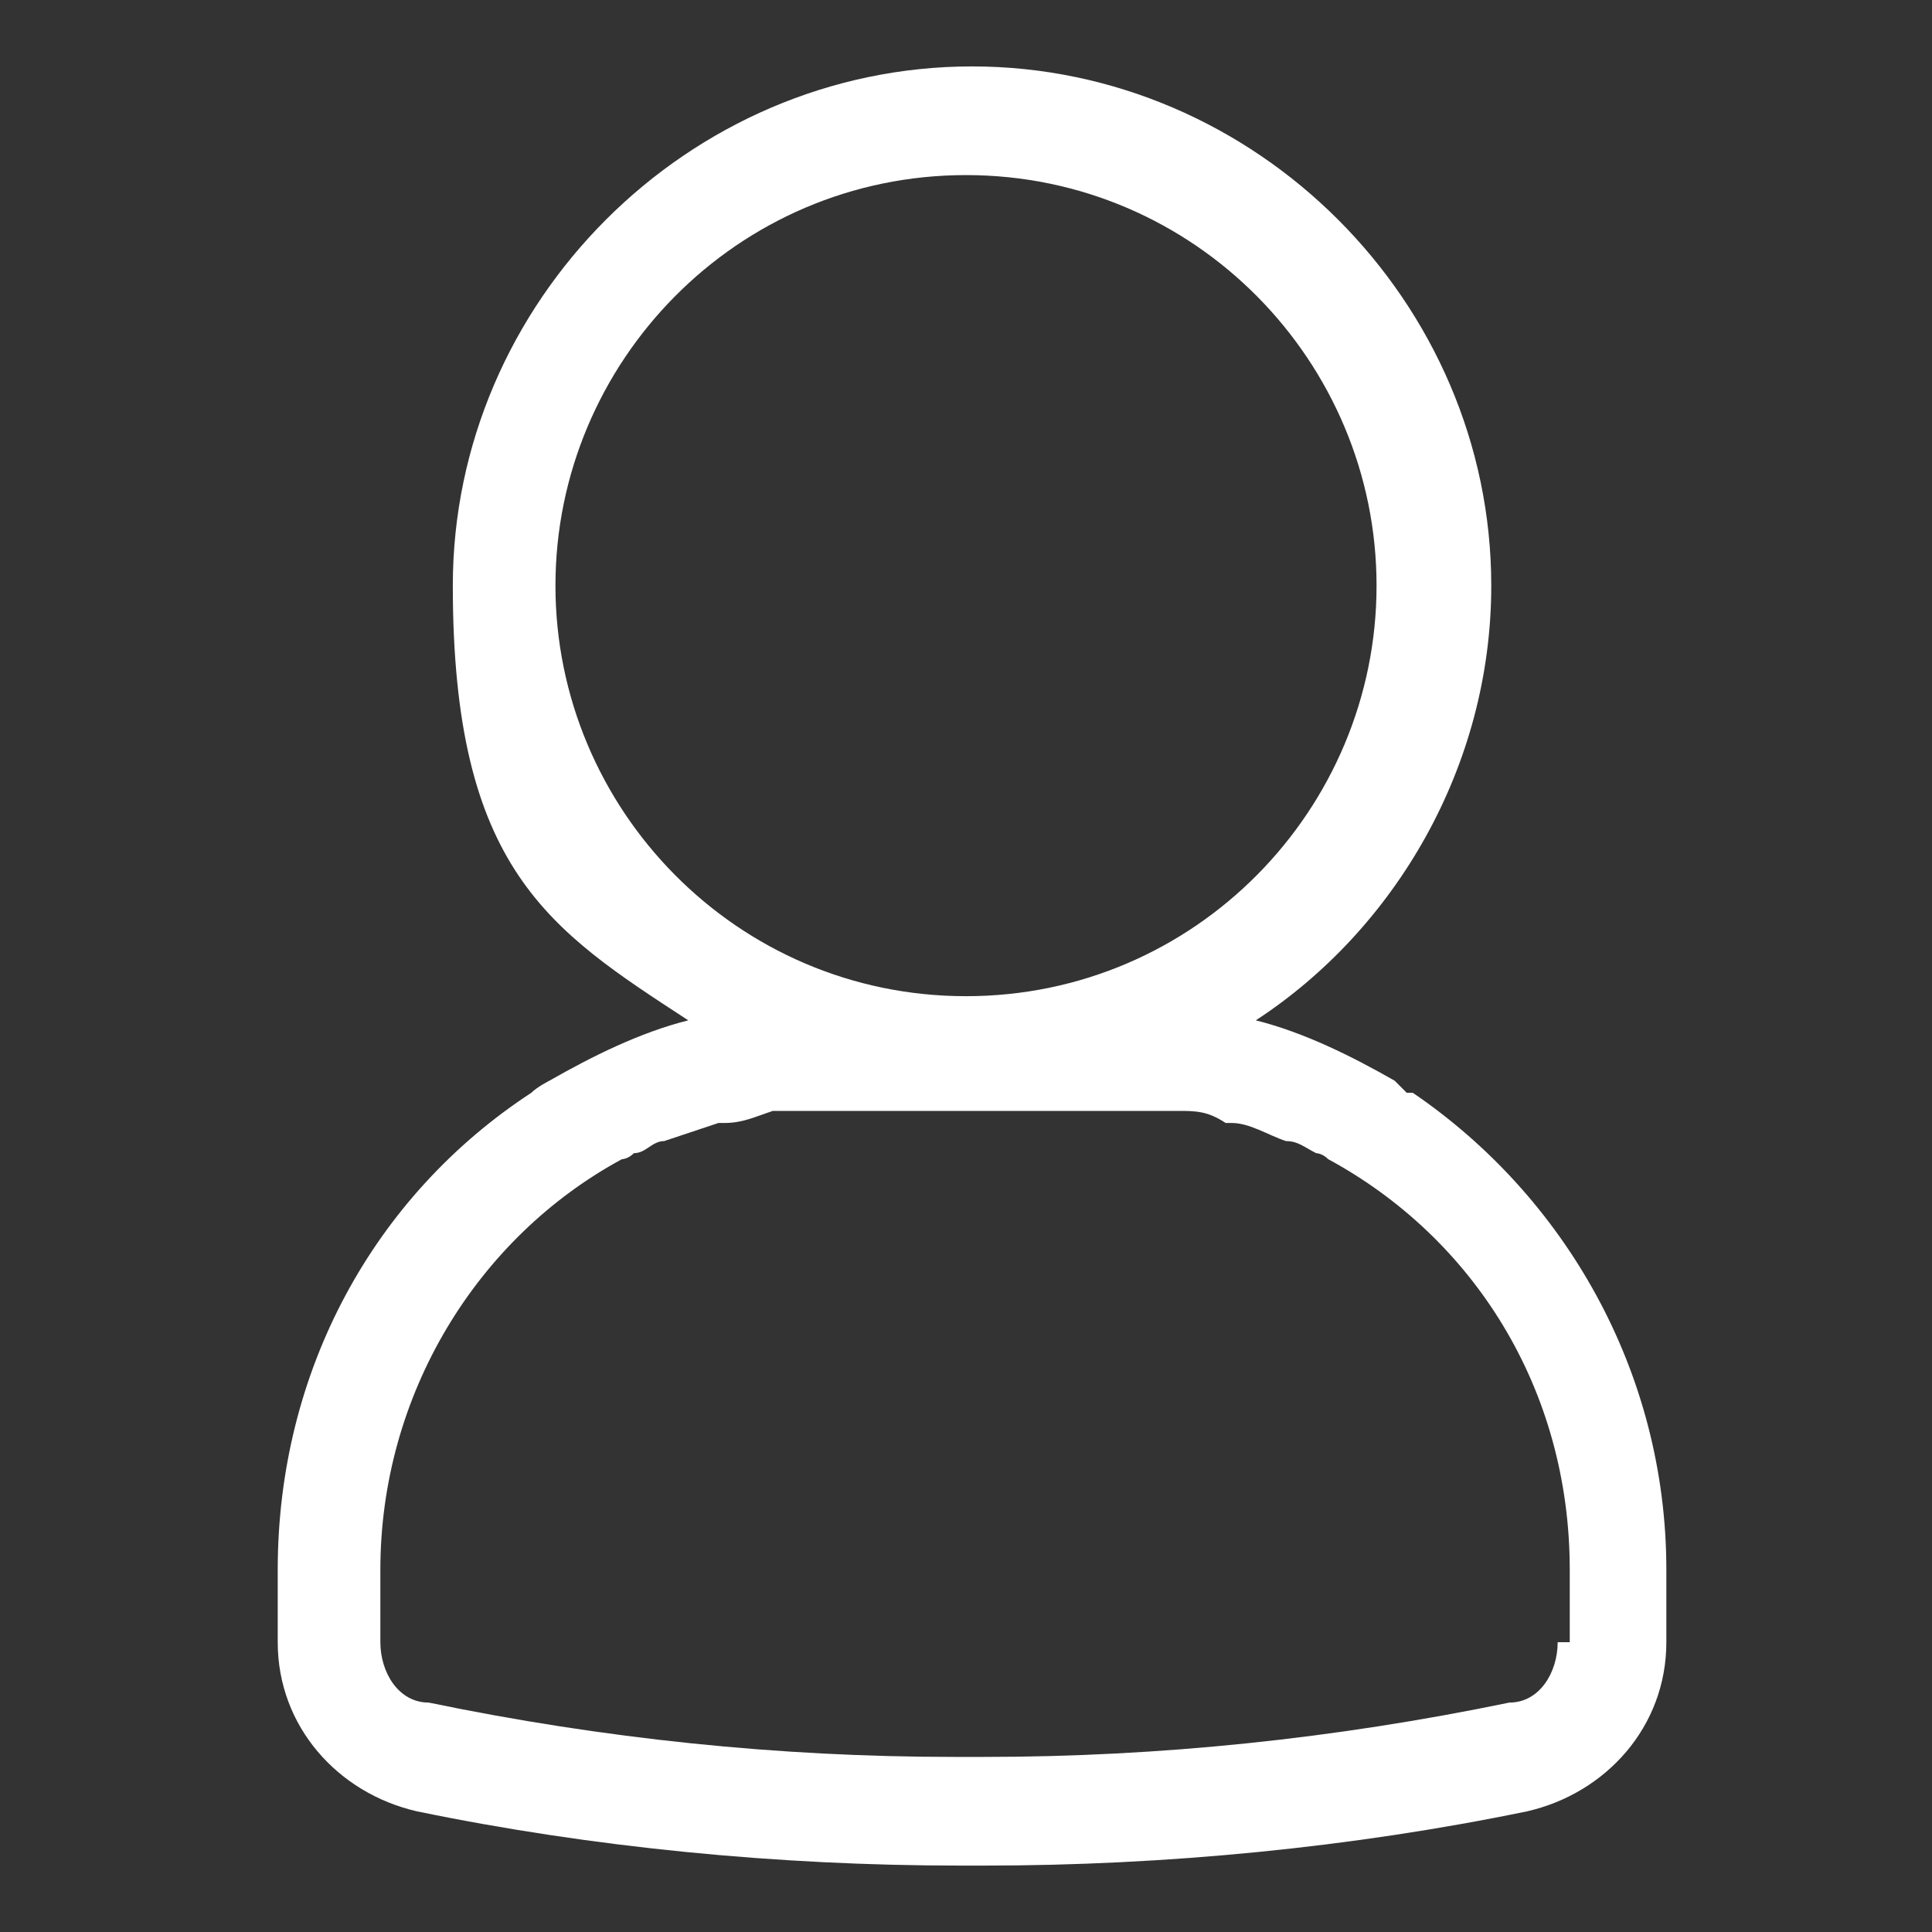
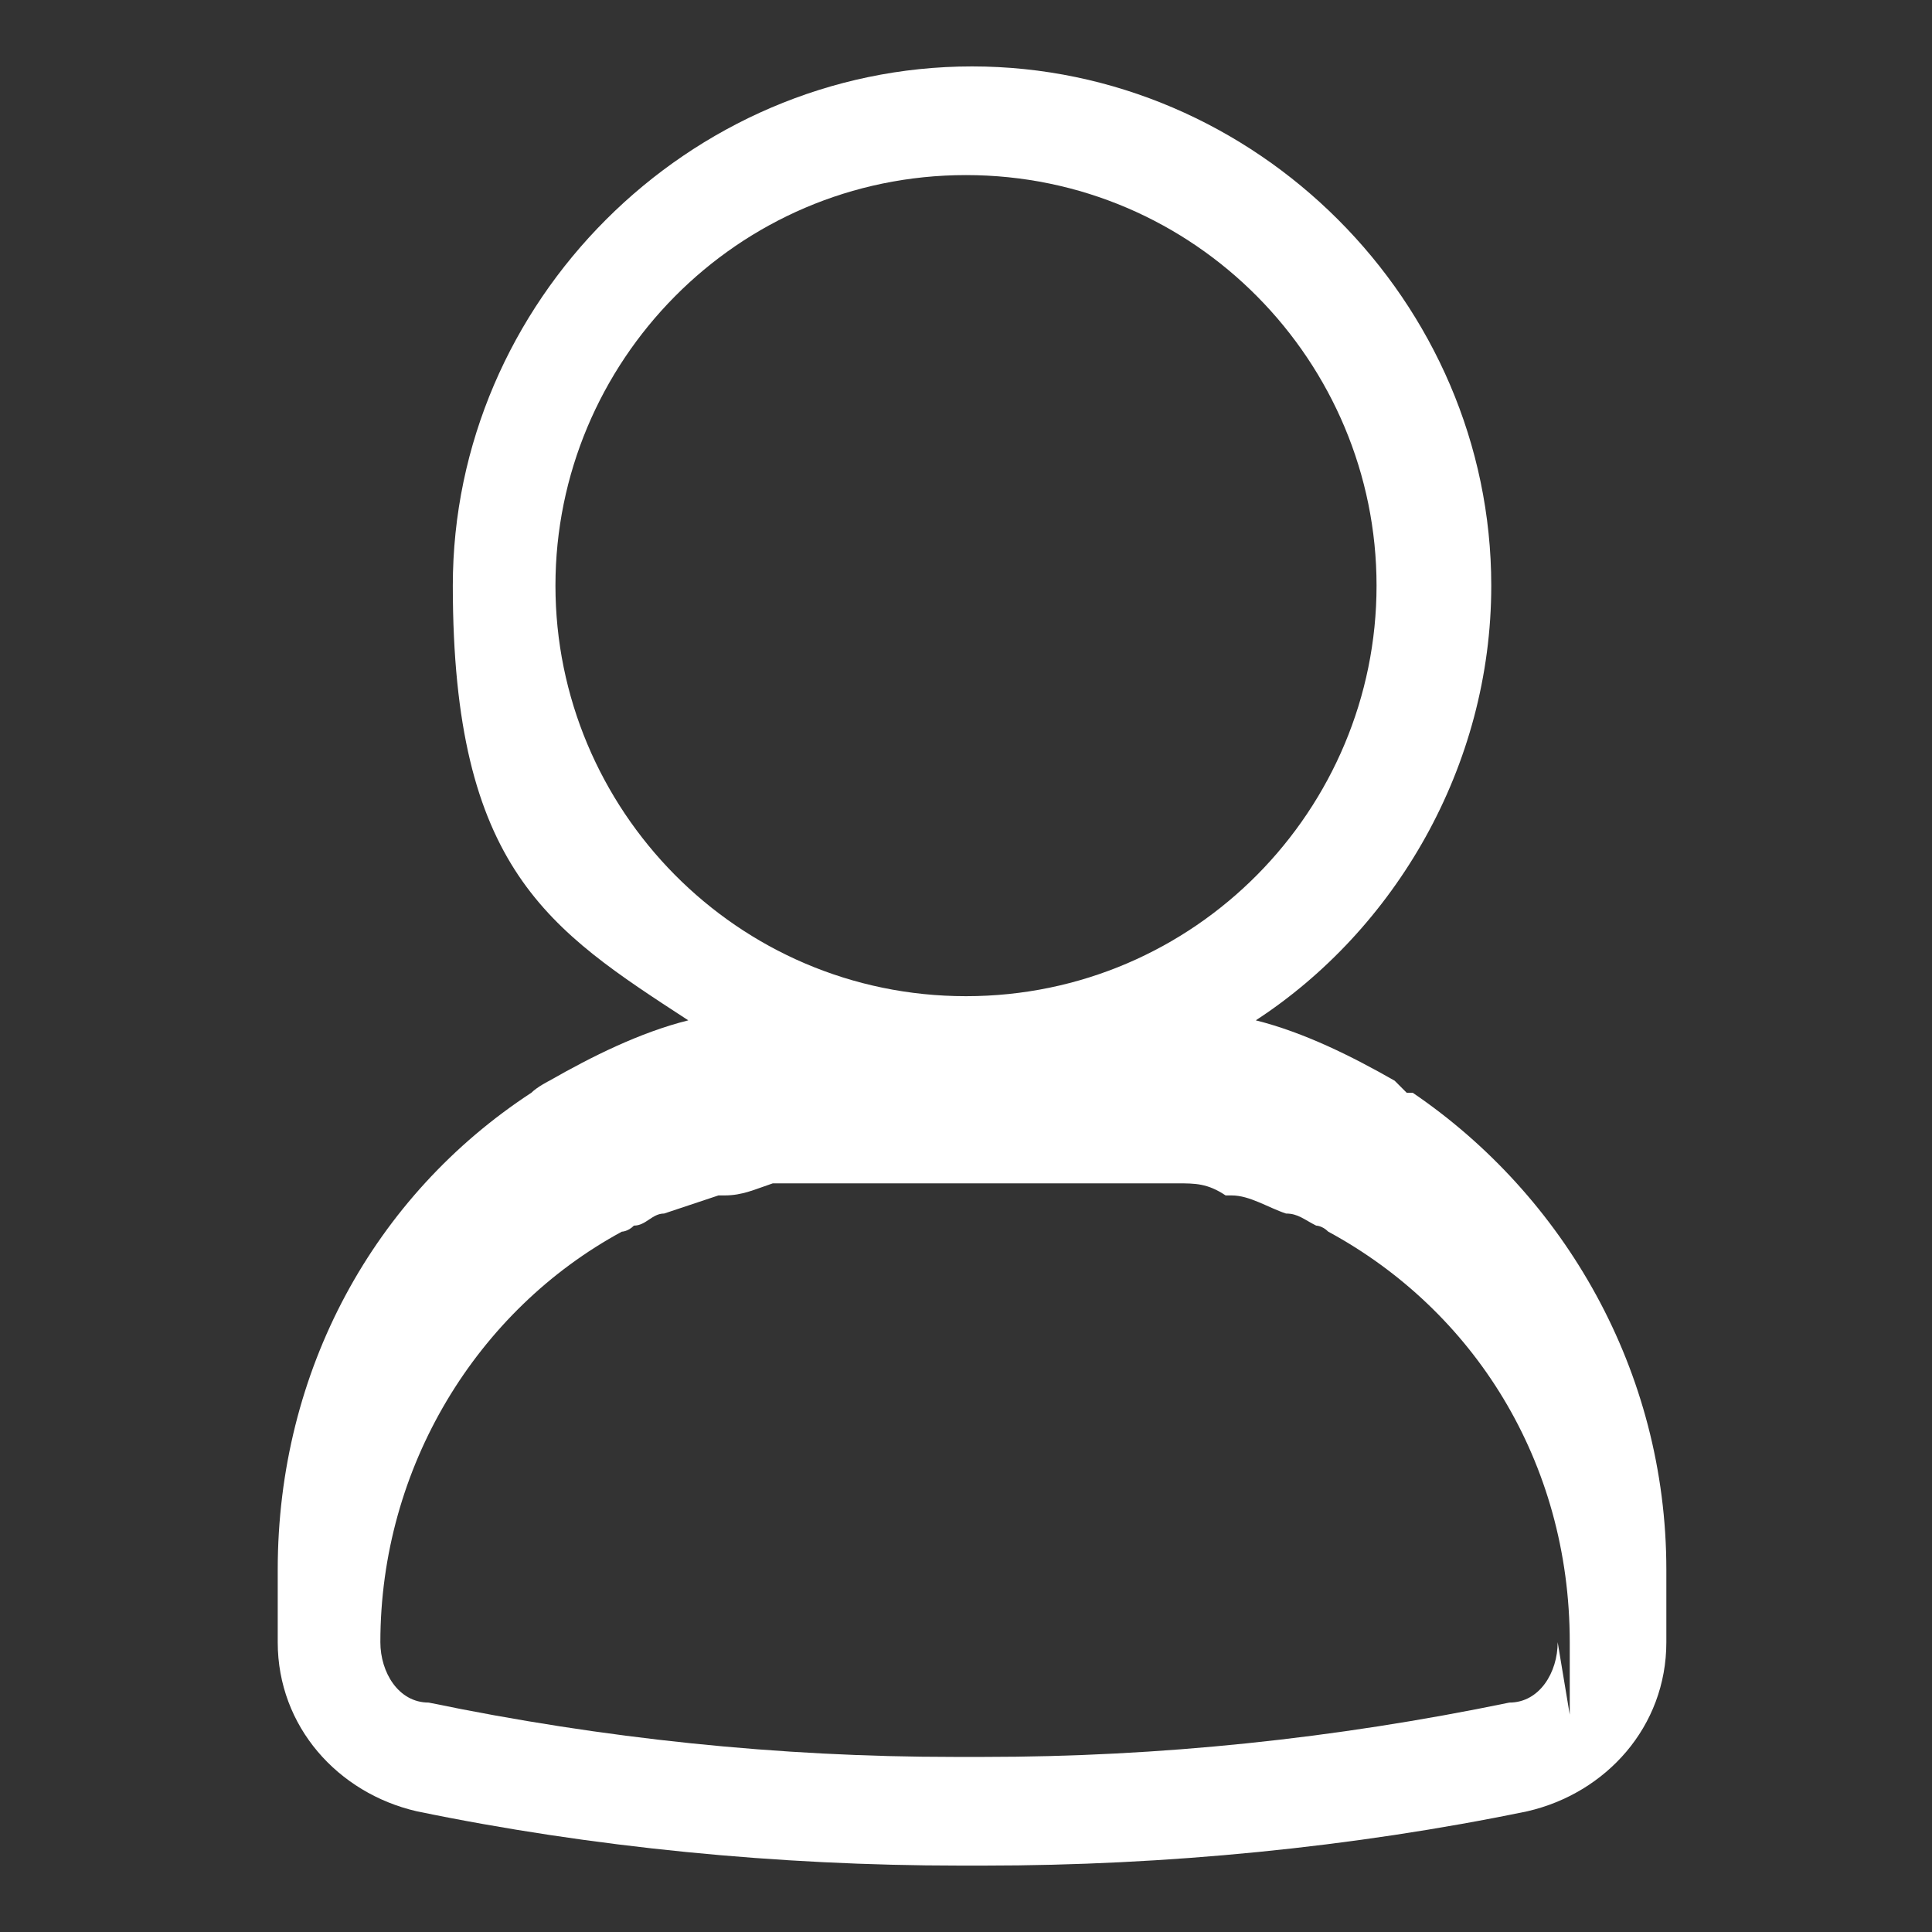
<svg xmlns="http://www.w3.org/2000/svg" id="Layer_1" version="1.1" viewBox="0 0 32 32">
  <rect x="0" y="0" width="32" height="32" fill="#333333" stroke="none" />
  <defs>
    <style>
      .st0 {
        fill: #fff;
      }
    </style>
  </defs>
-   <path class="st0" d="M23.3,18.1c0,0-.2-.2-.2-.2-.7-.4-1.5-.8-2.3-1,2.3-1.5,3.9-4.2,3.9-7.2,0-4.7-3.9-8.6-8.6-8.6s0,0,0,0c0,0,0,0,0,0-4.7,0-8.6,3.9-8.6,8.6s1.6,5.7,3.9,7.2c-.8.2-1.6.6-2.3,1,0,0-.2.1-.3.2-2.6,1.7-4.2,4.6-4.2,7.9v1.2c0,1.4,1,2.5,2.3,2.8,2.9.6,6,.9,9,.9s.2,0,.2,0c0,0,.2,0,.2,0,3,0,6.1-.3,9-.9,1.3-.3,2.3-1.4,2.3-2.8v-1.2c0-3.3-1.7-6.2-4.2-7.9ZM9.2,9.7c0-3.7,3-6.8,6.8-6.8,3.8,0,6.8,3.1,6.8,6.8s-3,6.8-6.8,6.8c-3.8,0-6.8-3.1-6.8-6.8ZM25.8,27.2c0,.5-.3,1-.8,1-2.9.6-5.8.9-8.7.9h-.1c0,0-.2,0-.2,0,0,0-.2,0-.2,0h0c-2.9,0-5.8-.3-8.7-.9-.5,0-.8-.5-.8-1v-1.2c0-2.9,1.6-5.5,4-6.8,0,0,.1,0,.2-.1.2,0,.3-.2.5-.2.3-.1.6-.2.9-.3,0,0,0,0,.1,0,.3,0,.5-.1.8-.2,0,0,.1,0,.2,0,.3,0,.6,0,1,0h4.3c.3,0,.6,0,1,0,0,0,.1,0,.2,0,.3,0,.5,0,.8.2,0,0,.1,0,.1,0,.3,0,.6.2.9.3.2,0,.3.1.5.2,0,0,.1,0,.2.1,2.4,1.3,4,3.8,4,6.8v1.2Z" />
+   <path class="st0" d="M23.3,18.1c0,0-.2-.2-.2-.2-.7-.4-1.5-.8-2.3-1,2.3-1.5,3.9-4.2,3.9-7.2,0-4.7-3.9-8.6-8.6-8.6s0,0,0,0c0,0,0,0,0,0-4.7,0-8.6,3.9-8.6,8.6s1.6,5.7,3.9,7.2c-.8.2-1.6.6-2.3,1,0,0-.2.1-.3.2-2.6,1.7-4.2,4.6-4.2,7.9v1.2c0,1.4,1,2.5,2.3,2.8,2.9.6,6,.9,9,.9s.2,0,.2,0c0,0,.2,0,.2,0,3,0,6.1-.3,9-.9,1.3-.3,2.3-1.4,2.3-2.8v-1.2c0-3.3-1.7-6.2-4.2-7.9ZM9.2,9.7c0-3.7,3-6.8,6.8-6.8,3.8,0,6.8,3.1,6.8,6.8s-3,6.8-6.8,6.8c-3.8,0-6.8-3.1-6.8-6.8ZM25.8,27.2c0,.5-.3,1-.8,1-2.9.6-5.8.9-8.7.9h-.1c0,0-.2,0-.2,0,0,0-.2,0-.2,0h0c-2.9,0-5.8-.3-8.7-.9-.5,0-.8-.5-.8-1c0-2.9,1.6-5.5,4-6.8,0,0,.1,0,.2-.1.2,0,.3-.2.5-.2.3-.1.6-.2.9-.3,0,0,0,0,.1,0,.3,0,.5-.1.8-.2,0,0,.1,0,.2,0,.3,0,.6,0,1,0h4.3c.3,0,.6,0,1,0,0,0,.1,0,.2,0,.3,0,.5,0,.8.2,0,0,.1,0,.1,0,.3,0,.6.2.9.3.2,0,.3.1.5.2,0,0,.1,0,.2.1,2.4,1.3,4,3.8,4,6.8v1.2Z" />
</svg>